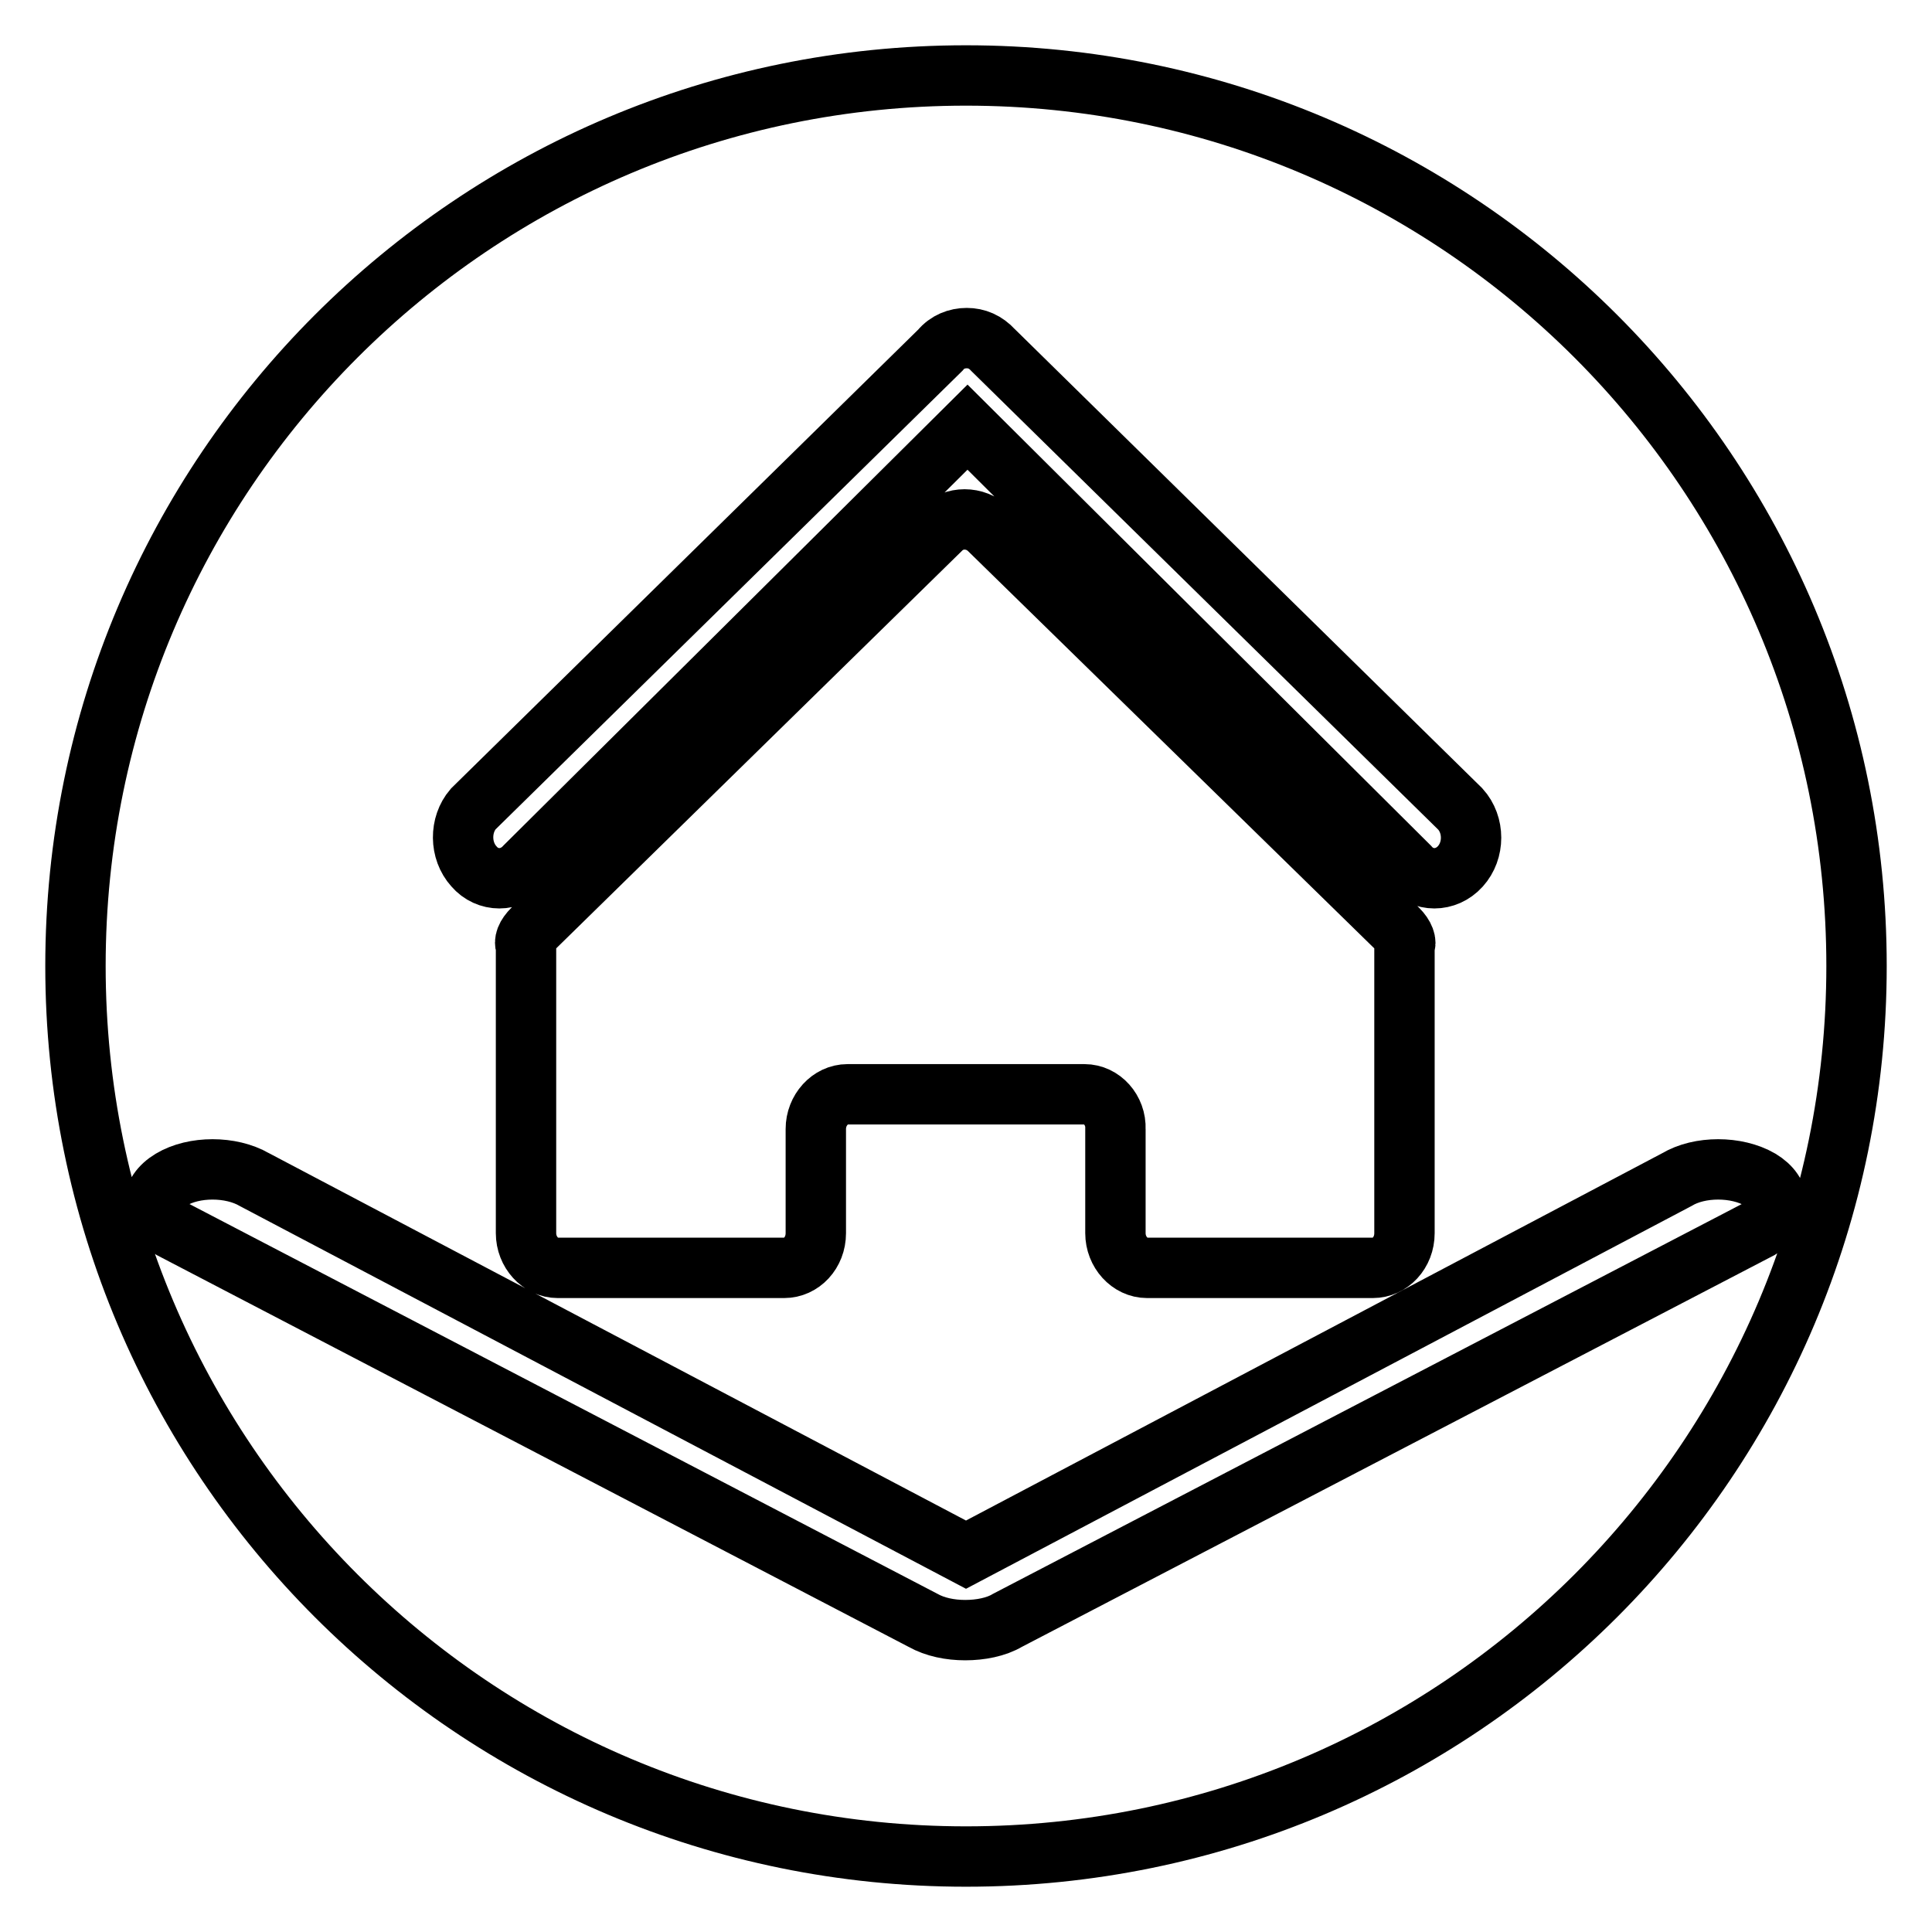
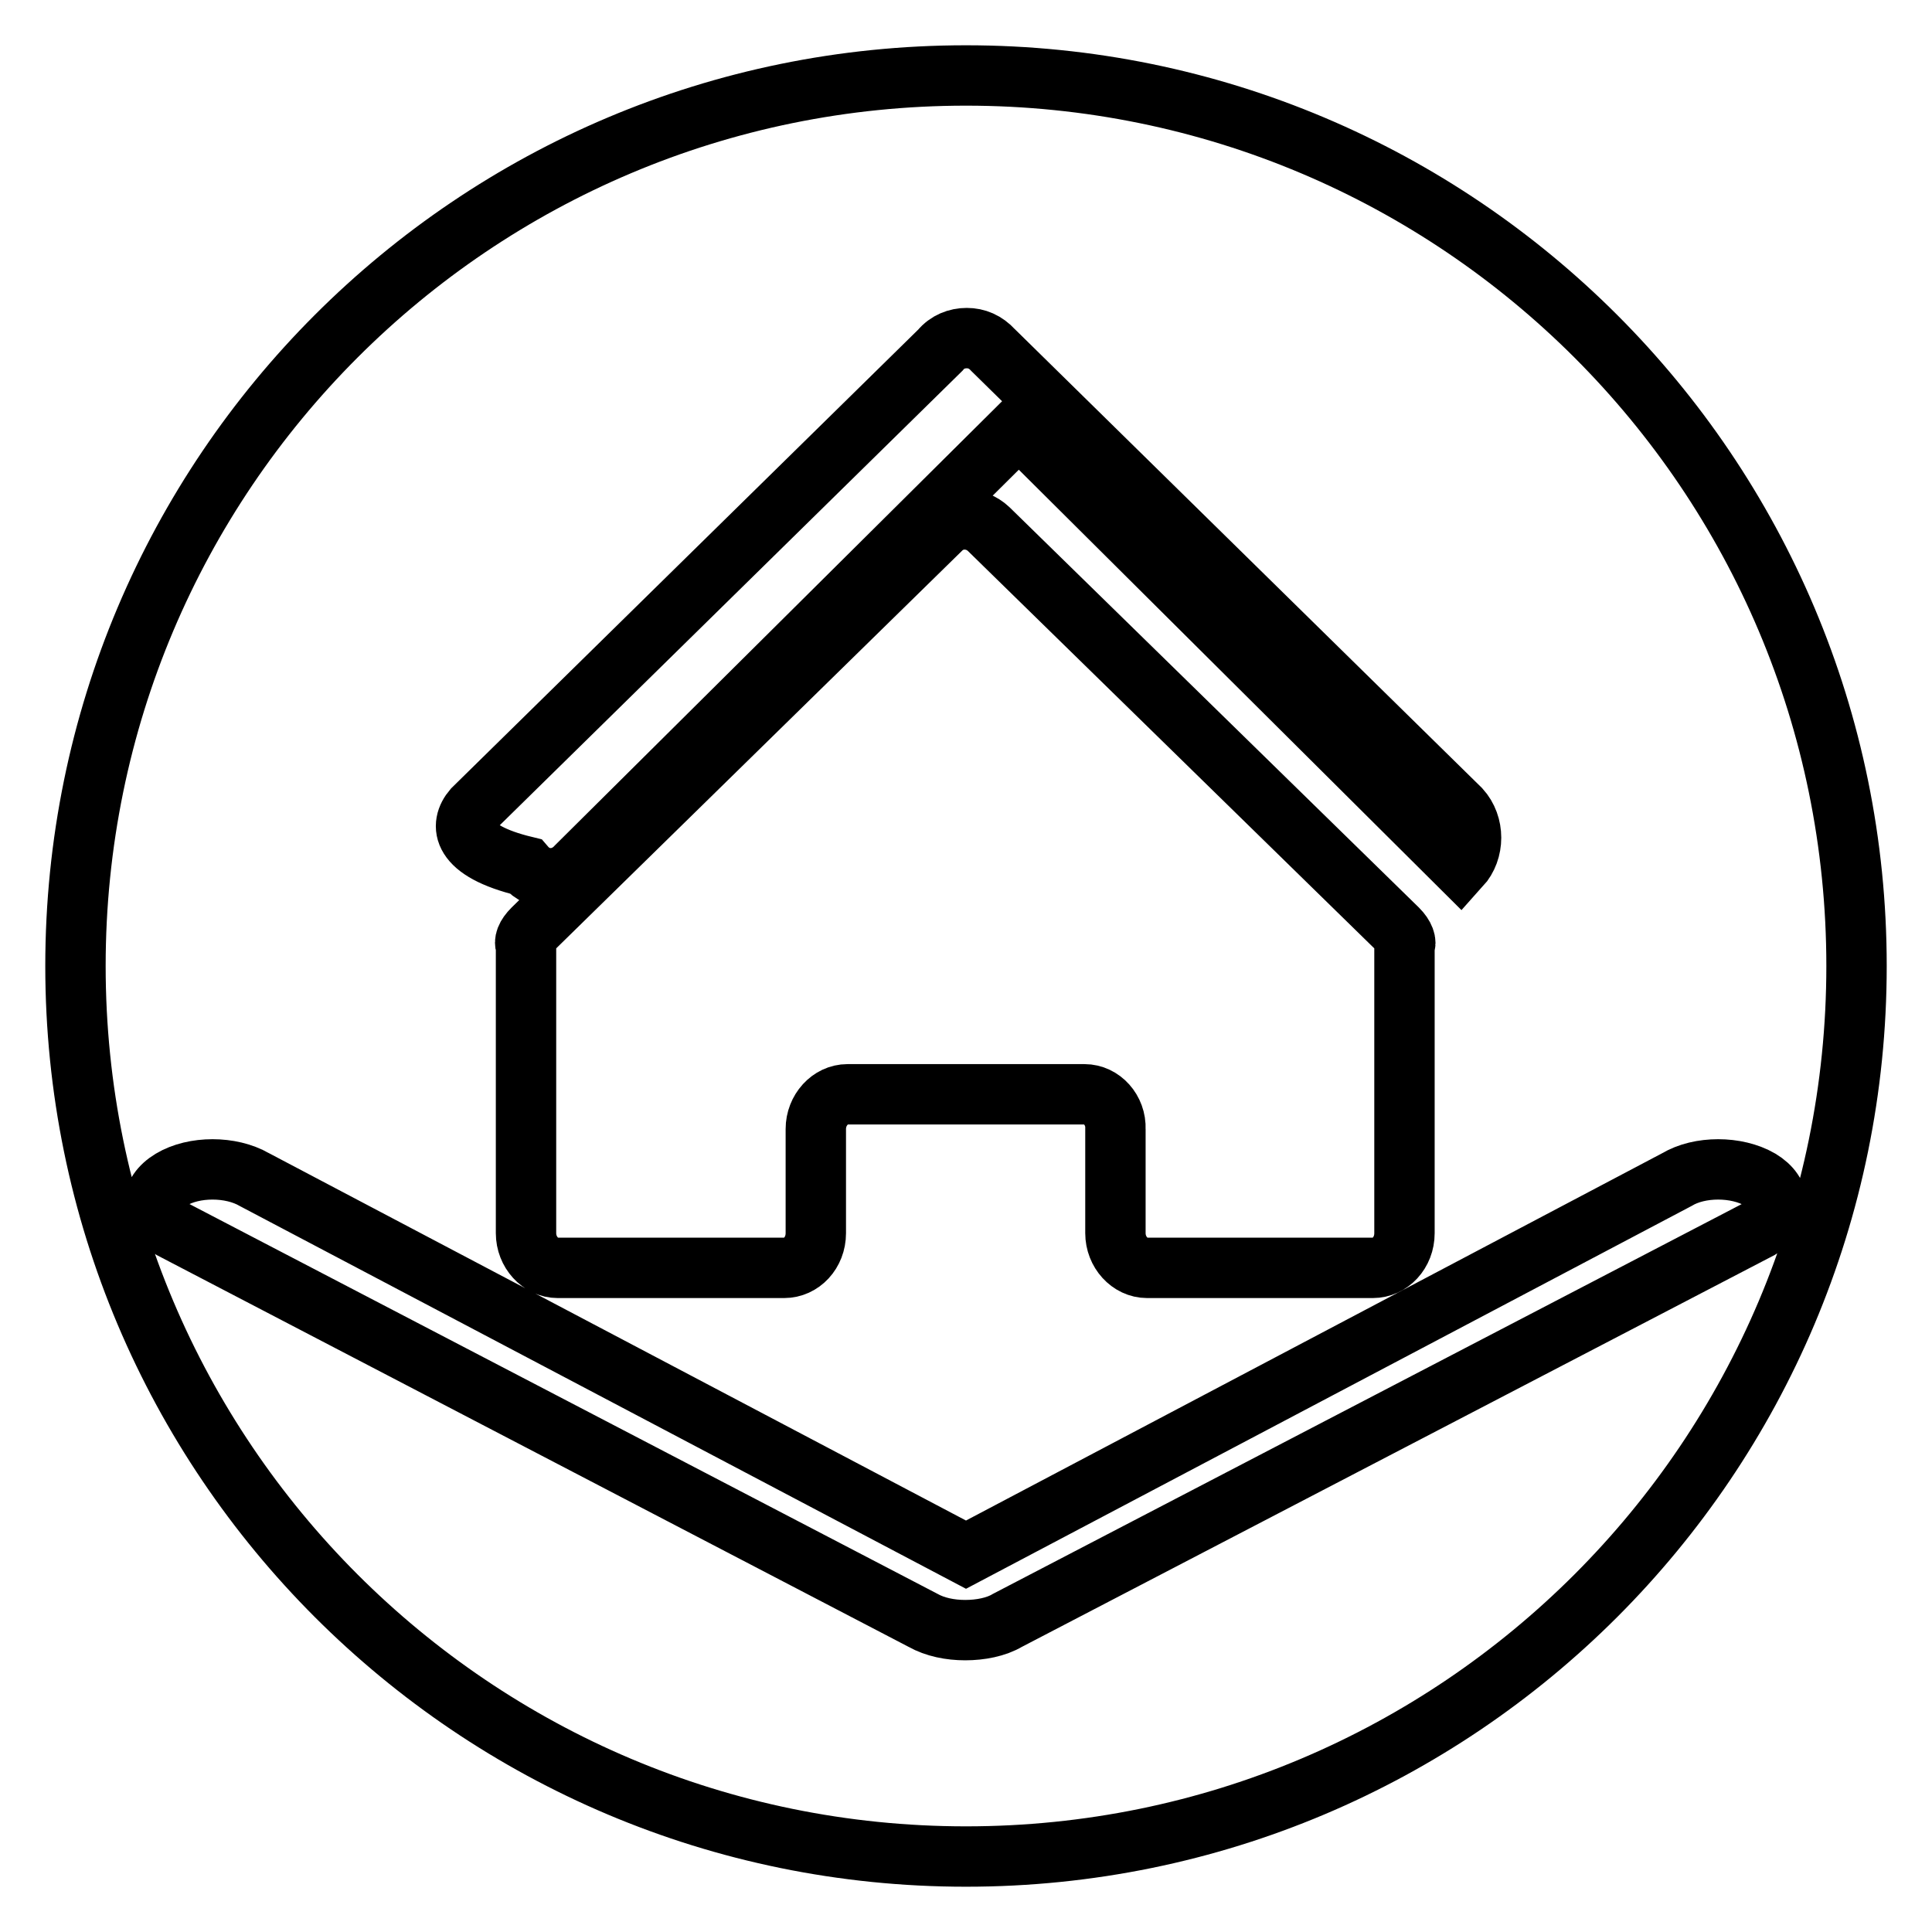
<svg xmlns="http://www.w3.org/2000/svg" version="1.1" x="0px" y="0px" viewBox="0 0 256 256" enable-background="new 0 0 256 256" xml:space="preserve">
  <g>
    <g>
-       <path stroke-width="8" fill-opacity="0" stroke="#000000" d="M128,10C62.8,10,10,62.8,10,128c0,65.2,52.8,118,118,118c65.2,0,118-52.8,118-118C246,62.8,193.2,10,128,10z M62.7,107.2l61.9-60.8c0.9-1.1,2.2-1.6,3.5-1.6c1.3,0,2.5,0.5,3.5,1.6l61.9,60.8c1.9,2.1,1.9,5.5,0,7.6c-1.9,2.1-5,2.1-6.8,0l-58.5-58.2l-58.6,58.2c-1.9,2.1-5,2.1-6.8,0C60.9,112.7,60.9,109.3,62.7,107.2z M143.7,145h-31.4c-2.3,0-4.2,2.1-4.2,4.6v13.8c0,2.6-1.9,4.6-4.2,4.6h-30c-2.3,0-4.2-2.1-4.2-4.6v-38c-0.3-0.6,0-1.4,0.9-2.3l54.1-53c1.7-1.7,4.5-1.7,6.3,0l54.2,53c0.9,0.9,1.2,1.8,0.9,2.3v38c0,2.6-1.9,4.6-4.2,4.6h-29.9c-2.3,0-4.2-2.1-4.2-4.6v-13.8C147.9,147.1,146,145,143.7,145z M233.2,162.8l-99.7,51.9c-1.5,0.9-3.6,1.3-5.6,1.3c-2,0-4-0.4-5.6-1.3l-99.6-51.9c-3-1.8-3-4.7,0-6.5c3-1.8,7.9-1.8,11,0L128,206l94.2-49.7c3-1.8,7.9-1.8,11,0C236.2,158.1,236.2,161,233.2,162.8z" />
+       <path stroke-width="8" fill-opacity="0" stroke="#000000" d="M128,10C62.8,10,10,62.8,10,128c0,65.2,52.8,118,118,118c65.2,0,118-52.8,118-118C246,62.8,193.2,10,128,10z M62.7,107.2l61.9-60.8c0.9-1.1,2.2-1.6,3.5-1.6c1.3,0,2.5,0.5,3.5,1.6l61.9,60.8c1.9,2.1,1.9,5.5,0,7.6l-58.5-58.2l-58.6,58.2c-1.9,2.1-5,2.1-6.8,0C60.9,112.7,60.9,109.3,62.7,107.2z M143.7,145h-31.4c-2.3,0-4.2,2.1-4.2,4.6v13.8c0,2.6-1.9,4.6-4.2,4.6h-30c-2.3,0-4.2-2.1-4.2-4.6v-38c-0.3-0.6,0-1.4,0.9-2.3l54.1-53c1.7-1.7,4.5-1.7,6.3,0l54.2,53c0.9,0.9,1.2,1.8,0.9,2.3v38c0,2.6-1.9,4.6-4.2,4.6h-29.9c-2.3,0-4.2-2.1-4.2-4.6v-13.8C147.9,147.1,146,145,143.7,145z M233.2,162.8l-99.7,51.9c-1.5,0.9-3.6,1.3-5.6,1.3c-2,0-4-0.4-5.6-1.3l-99.6-51.9c-3-1.8-3-4.7,0-6.5c3-1.8,7.9-1.8,11,0L128,206l94.2-49.7c3-1.8,7.9-1.8,11,0C236.2,158.1,236.2,161,233.2,162.8z" />
    </g>
  </g>
</svg>